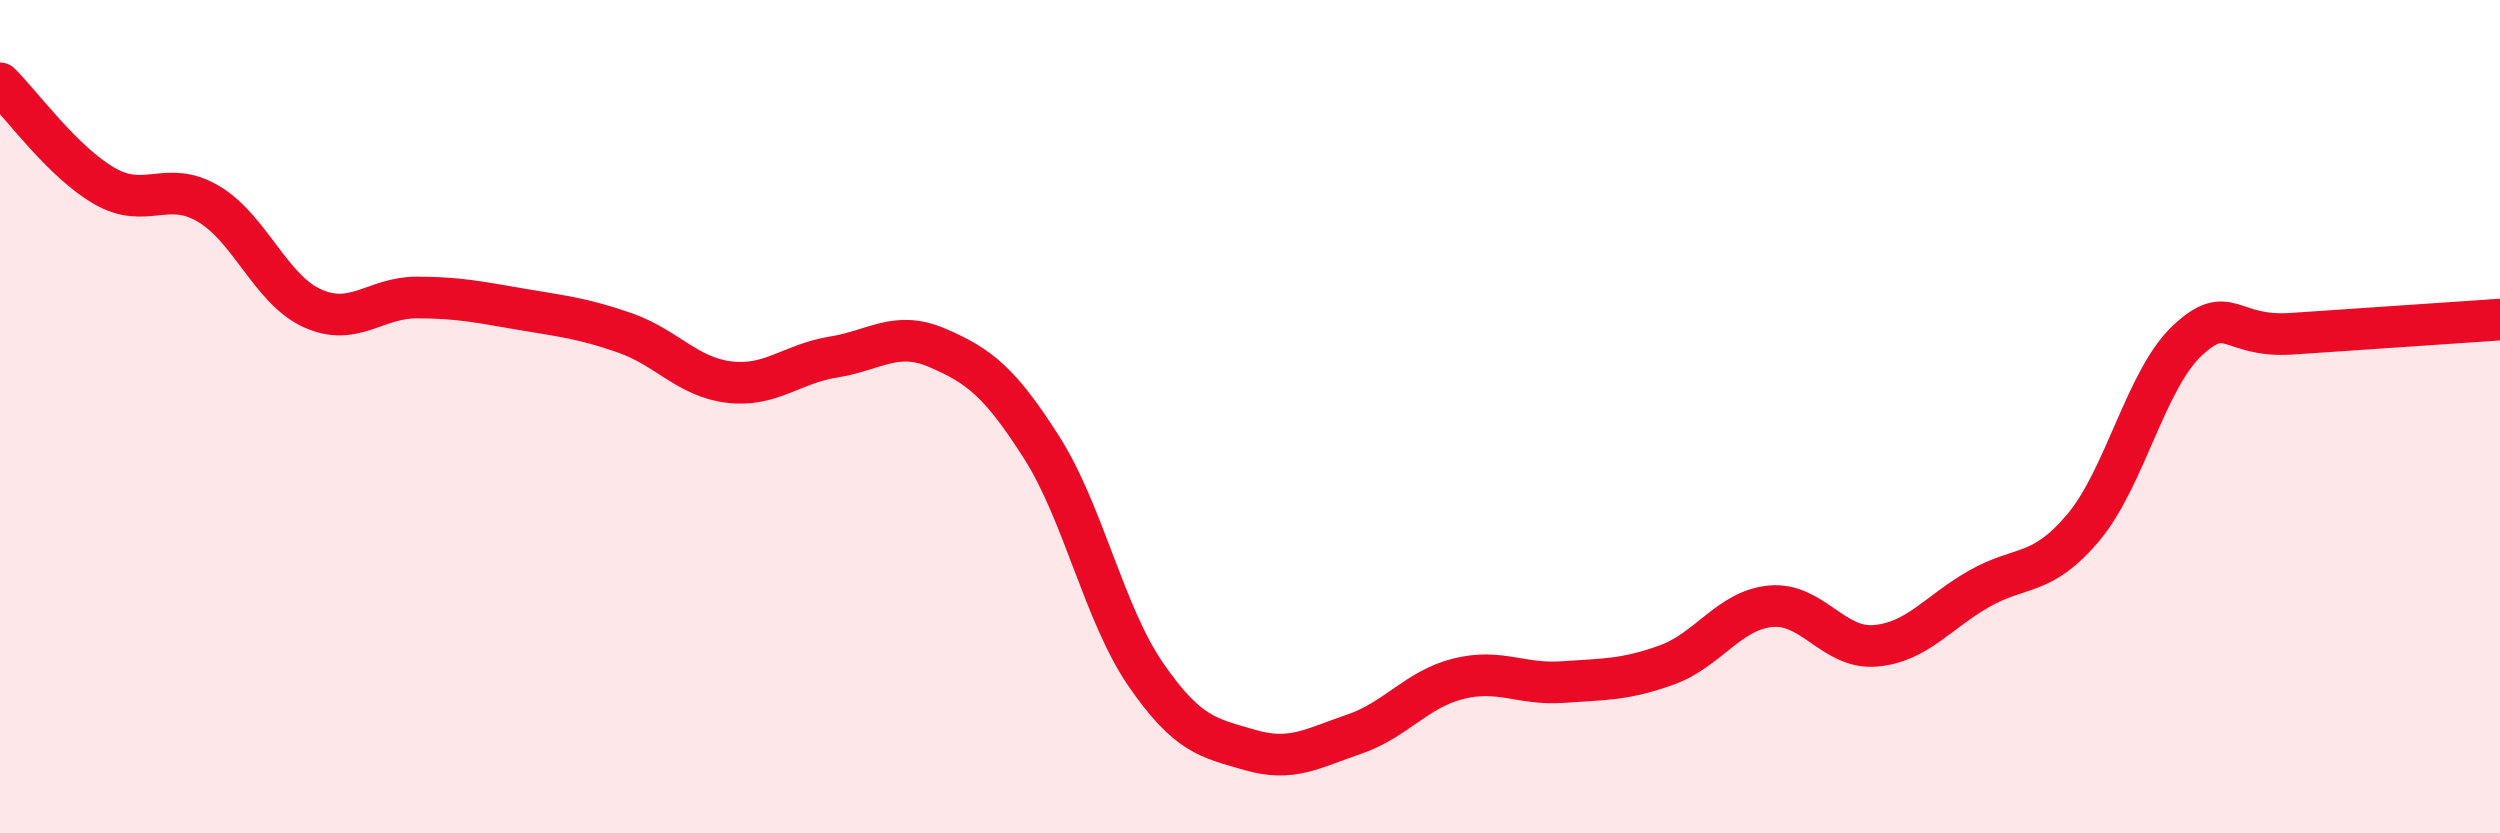
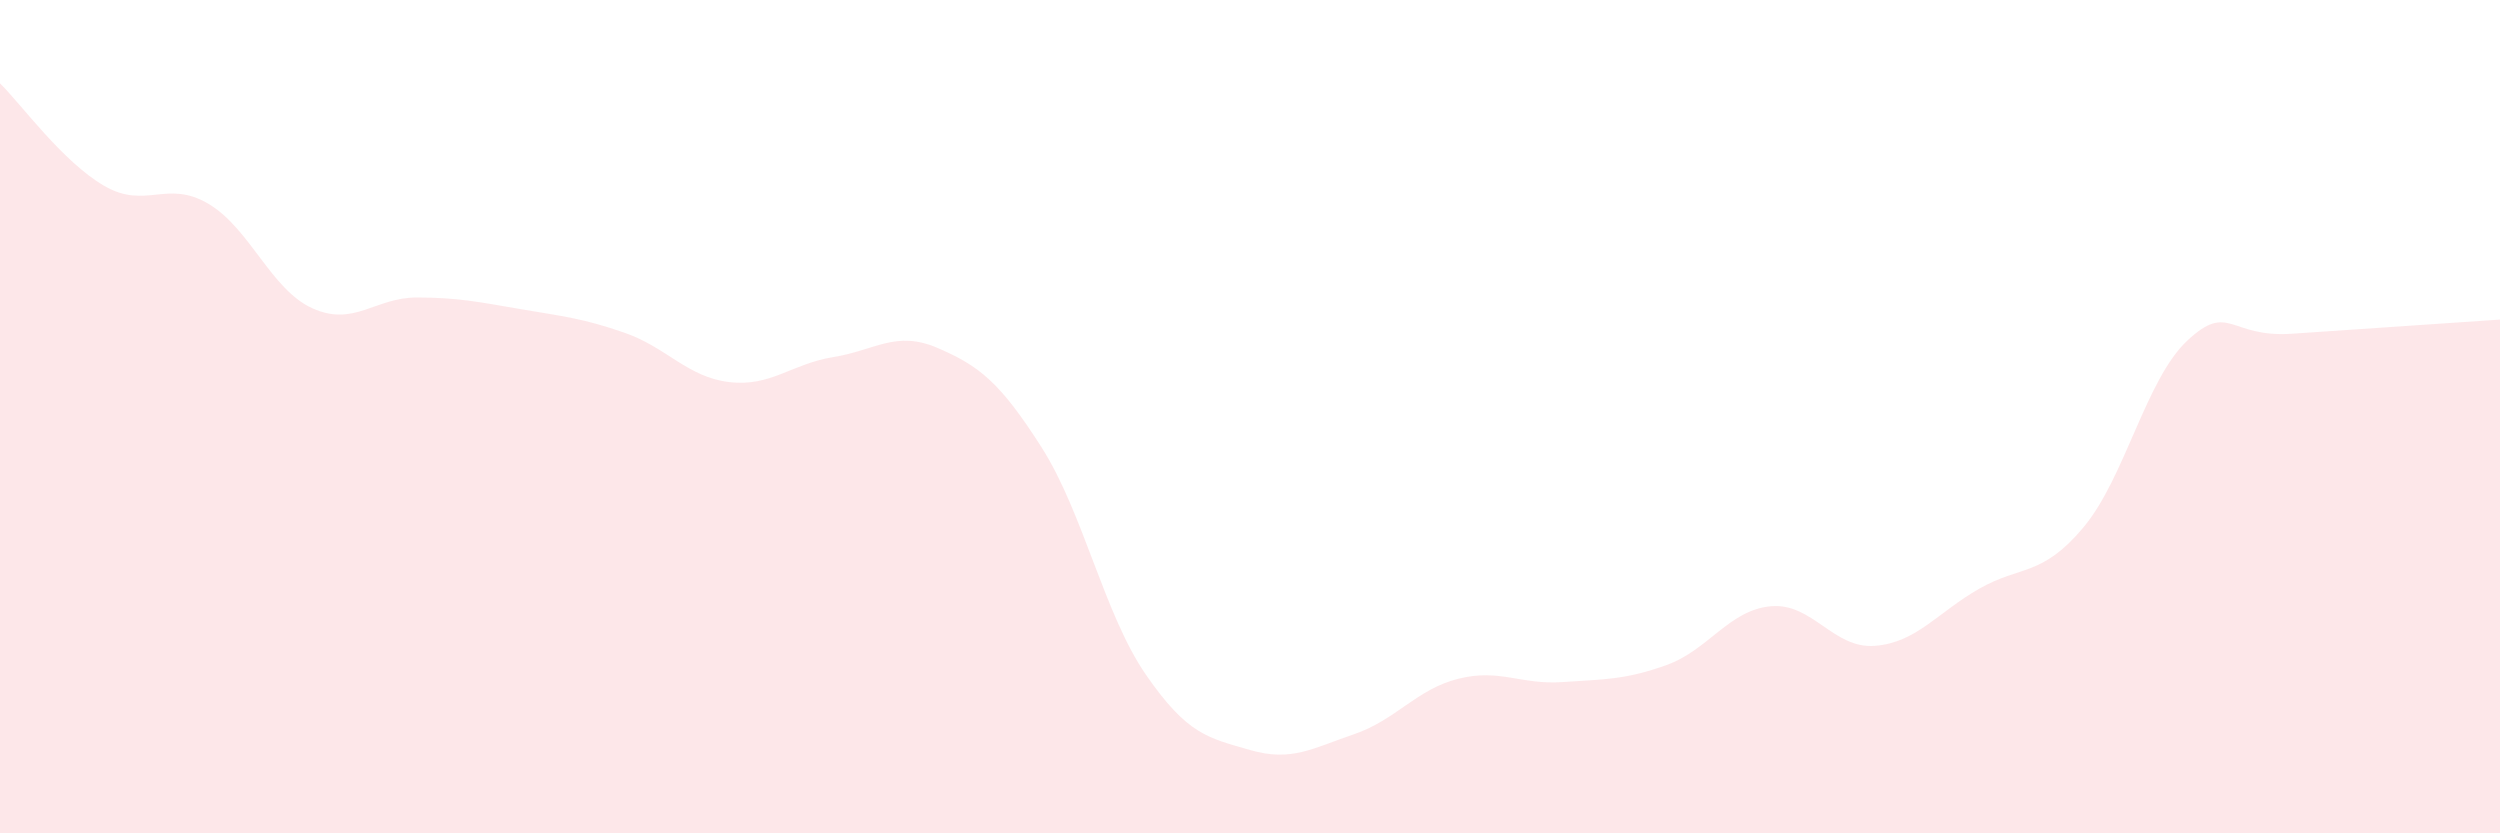
<svg xmlns="http://www.w3.org/2000/svg" width="60" height="20" viewBox="0 0 60 20">
  <path d="M 0,2 C 0.5,2.49 1.5,3.88 2.5,4.46 C 3.5,5.04 4,4.3 5,4.89 C 6,5.48 6.5,6.95 7.5,7.4 C 8.5,7.85 9,7.14 10,7.14 C 11,7.14 11.5,7.25 12.5,7.42 C 13.5,7.59 14,7.64 15,7.99 C 16,8.34 16.5,9.05 17.5,9.17 C 18.5,9.29 19,8.73 20,8.57 C 21,8.41 21.5,7.92 22.5,8.35 C 23.5,8.78 24,9.17 25,10.74 C 26,12.31 26.5,14.74 27.5,16.19 C 28.5,17.64 29,17.71 30,18 C 31,18.29 31.5,17.96 32.5,17.62 C 33.5,17.28 34,16.54 35,16.29 C 36,16.04 36.5,16.44 37.5,16.37 C 38.5,16.3 39,16.32 40,15.96 C 41,15.6 41.5,14.64 42.5,14.55 C 43.5,14.46 44,15.58 45,15.5 C 46,15.42 46.5,14.7 47.5,14.13 C 48.5,13.56 49,13.85 50,12.66 C 51,11.47 51.5,9.1 52.5,8.17 C 53.5,7.24 53.5,8.11 55,8.01 C 56.5,7.91 59,7.74 60,7.67L60 20L0 20Z" fill="#EB0A25" opacity="0.1" stroke-linecap="round" stroke-linejoin="round" />
-   <path d="M 0,2 C 0.5,2.49 1.5,3.88 2.5,4.46 C 3.5,5.04 4,4.3 5,4.89 C 6,5.48 6.5,6.95 7.5,7.4 C 8.5,7.85 9,7.14 10,7.14 C 11,7.14 11.5,7.25 12.5,7.42 C 13.5,7.59 14,7.64 15,7.99 C 16,8.34 16.5,9.05 17.5,9.17 C 18.5,9.29 19,8.73 20,8.57 C 21,8.41 21.5,7.92 22.5,8.35 C 23.5,8.78 24,9.17 25,10.74 C 26,12.31 26.5,14.74 27.5,16.19 C 28.5,17.64 29,17.71 30,18 C 31,18.29 31.5,17.96 32.5,17.62 C 33.5,17.28 34,16.54 35,16.29 C 36,16.04 36.5,16.44 37.5,16.37 C 38.5,16.3 39,16.32 40,15.96 C 41,15.6 41.5,14.64 42.5,14.55 C 43.5,14.46 44,15.58 45,15.5 C 46,15.42 46.5,14.7 47.5,14.13 C 48.5,13.56 49,13.85 50,12.66 C 51,11.47 51.5,9.1 52.5,8.17 C 53.5,7.24 53.5,8.11 55,8.01 C 56.5,7.91 59,7.74 60,7.67" stroke="#EB0A25" stroke-width="1" fill="none" stroke-linecap="round" stroke-linejoin="round" />
</svg>